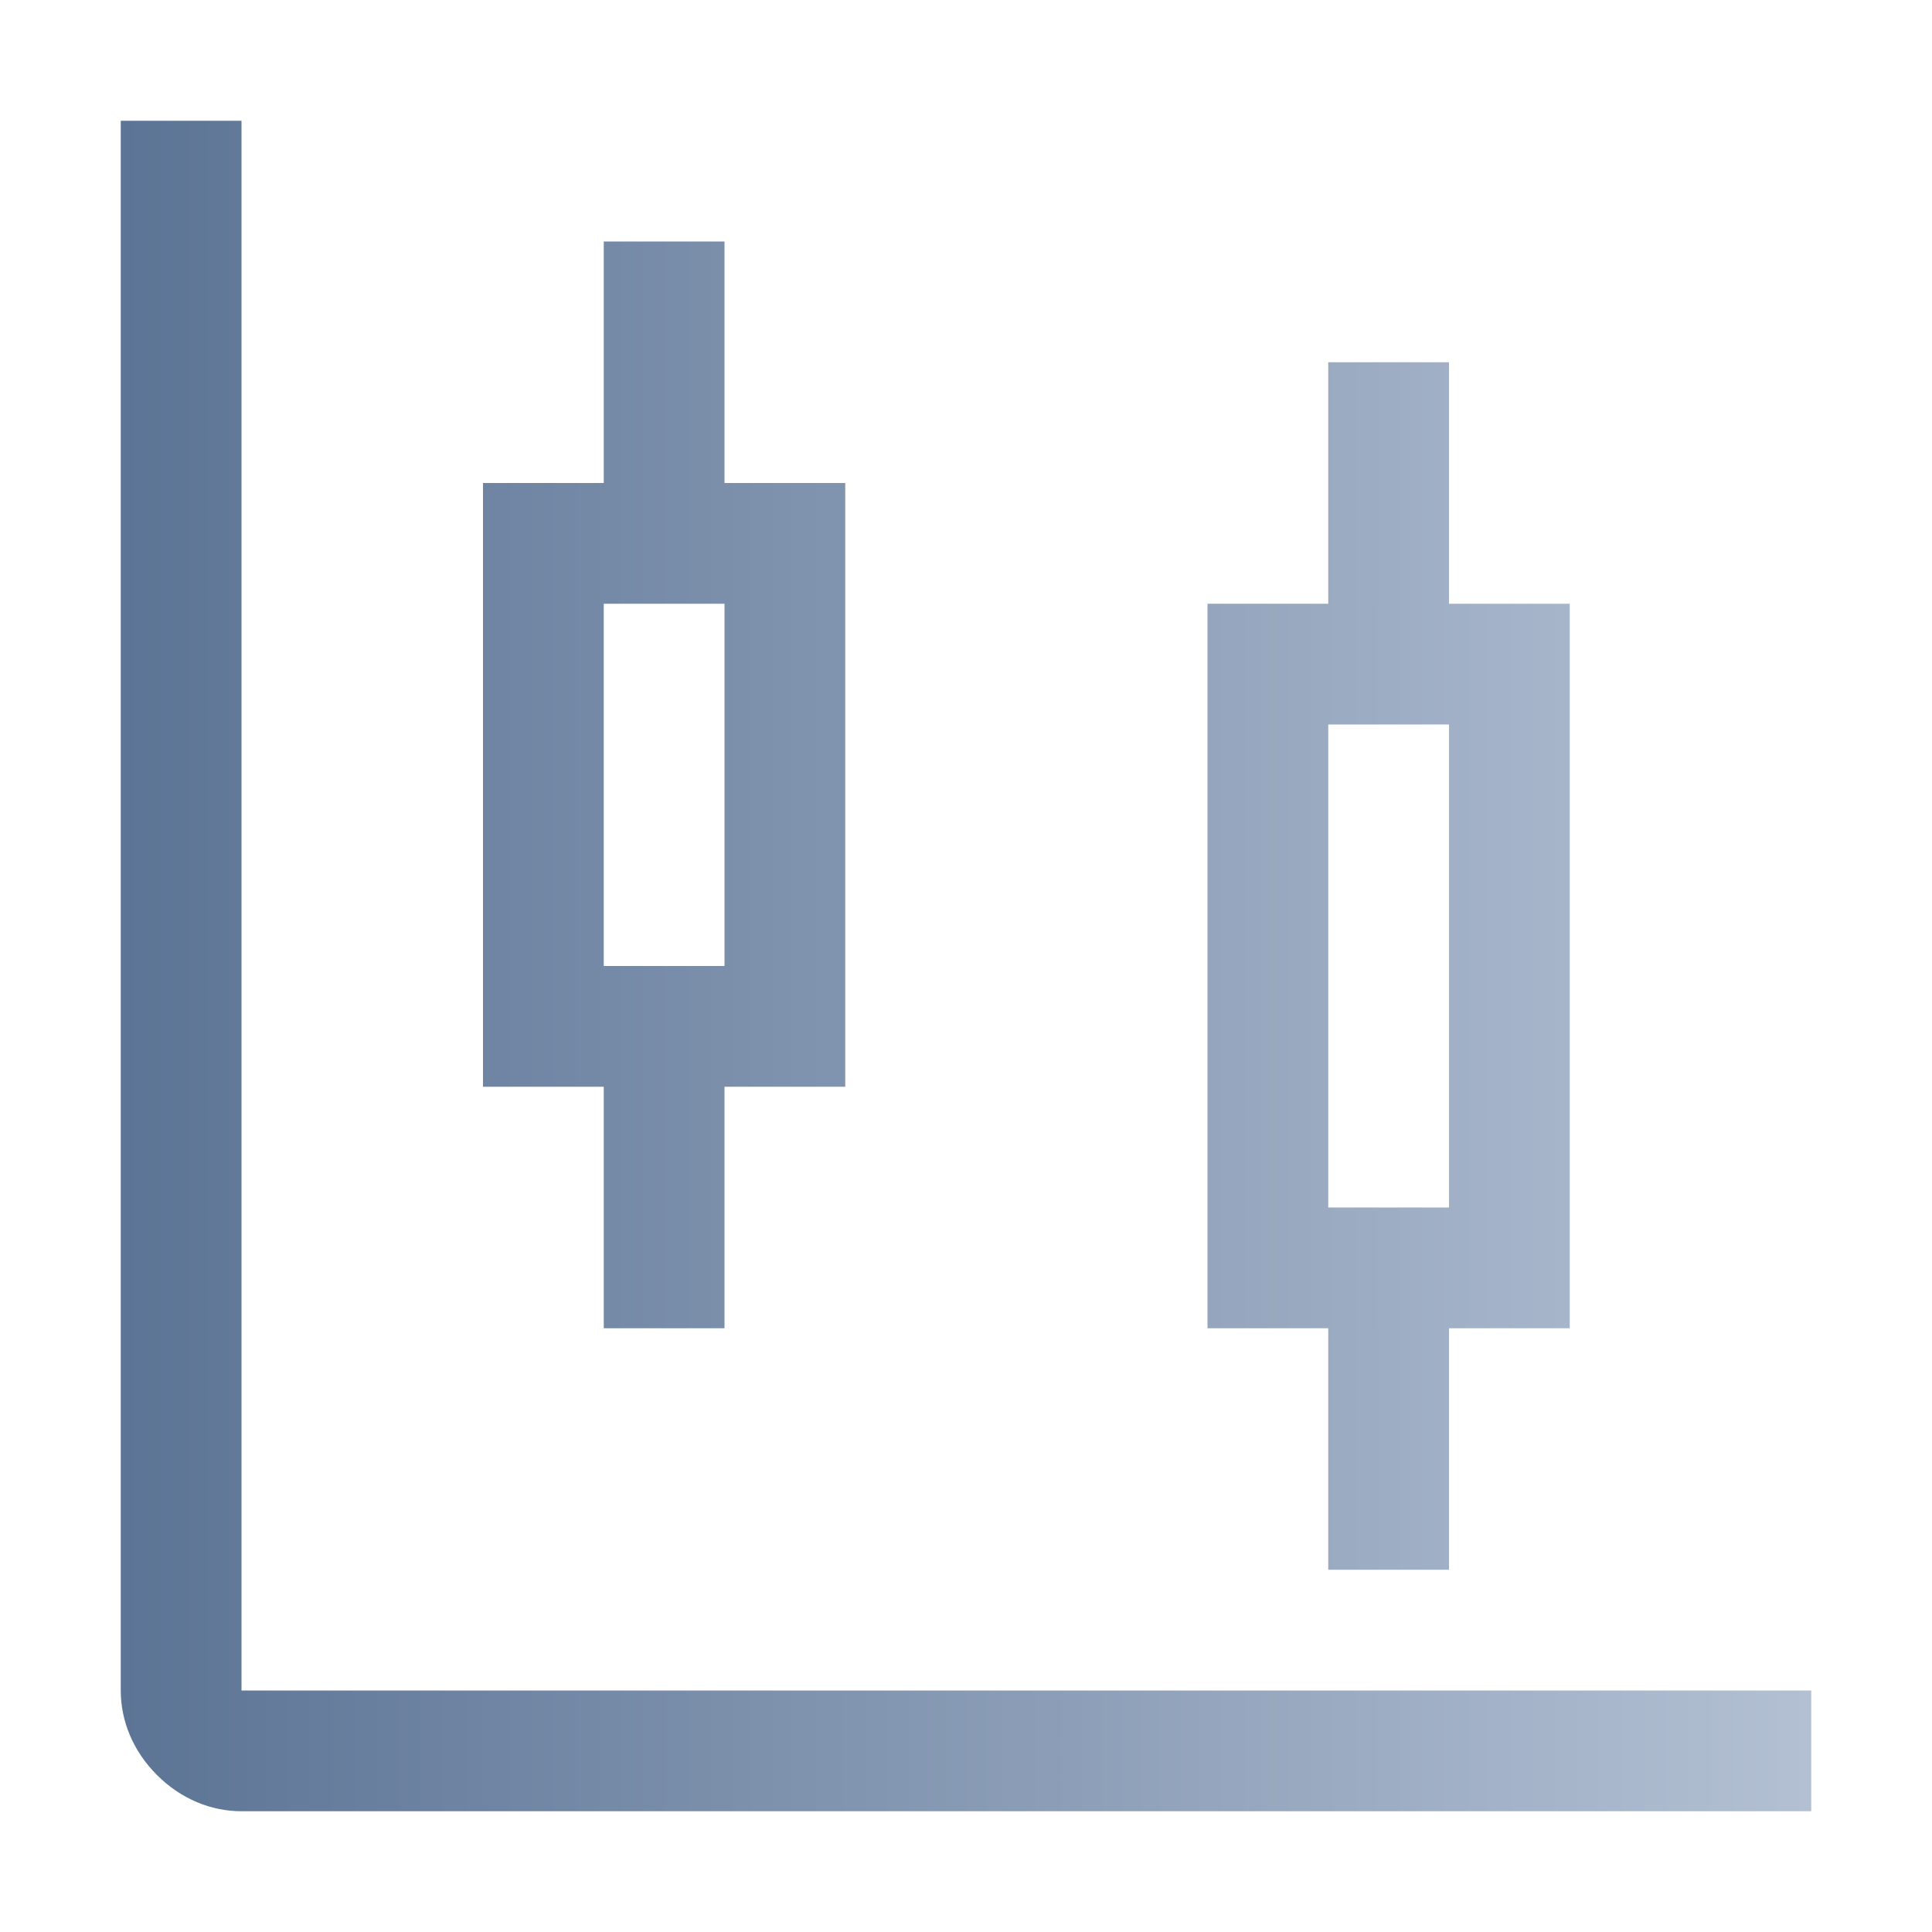
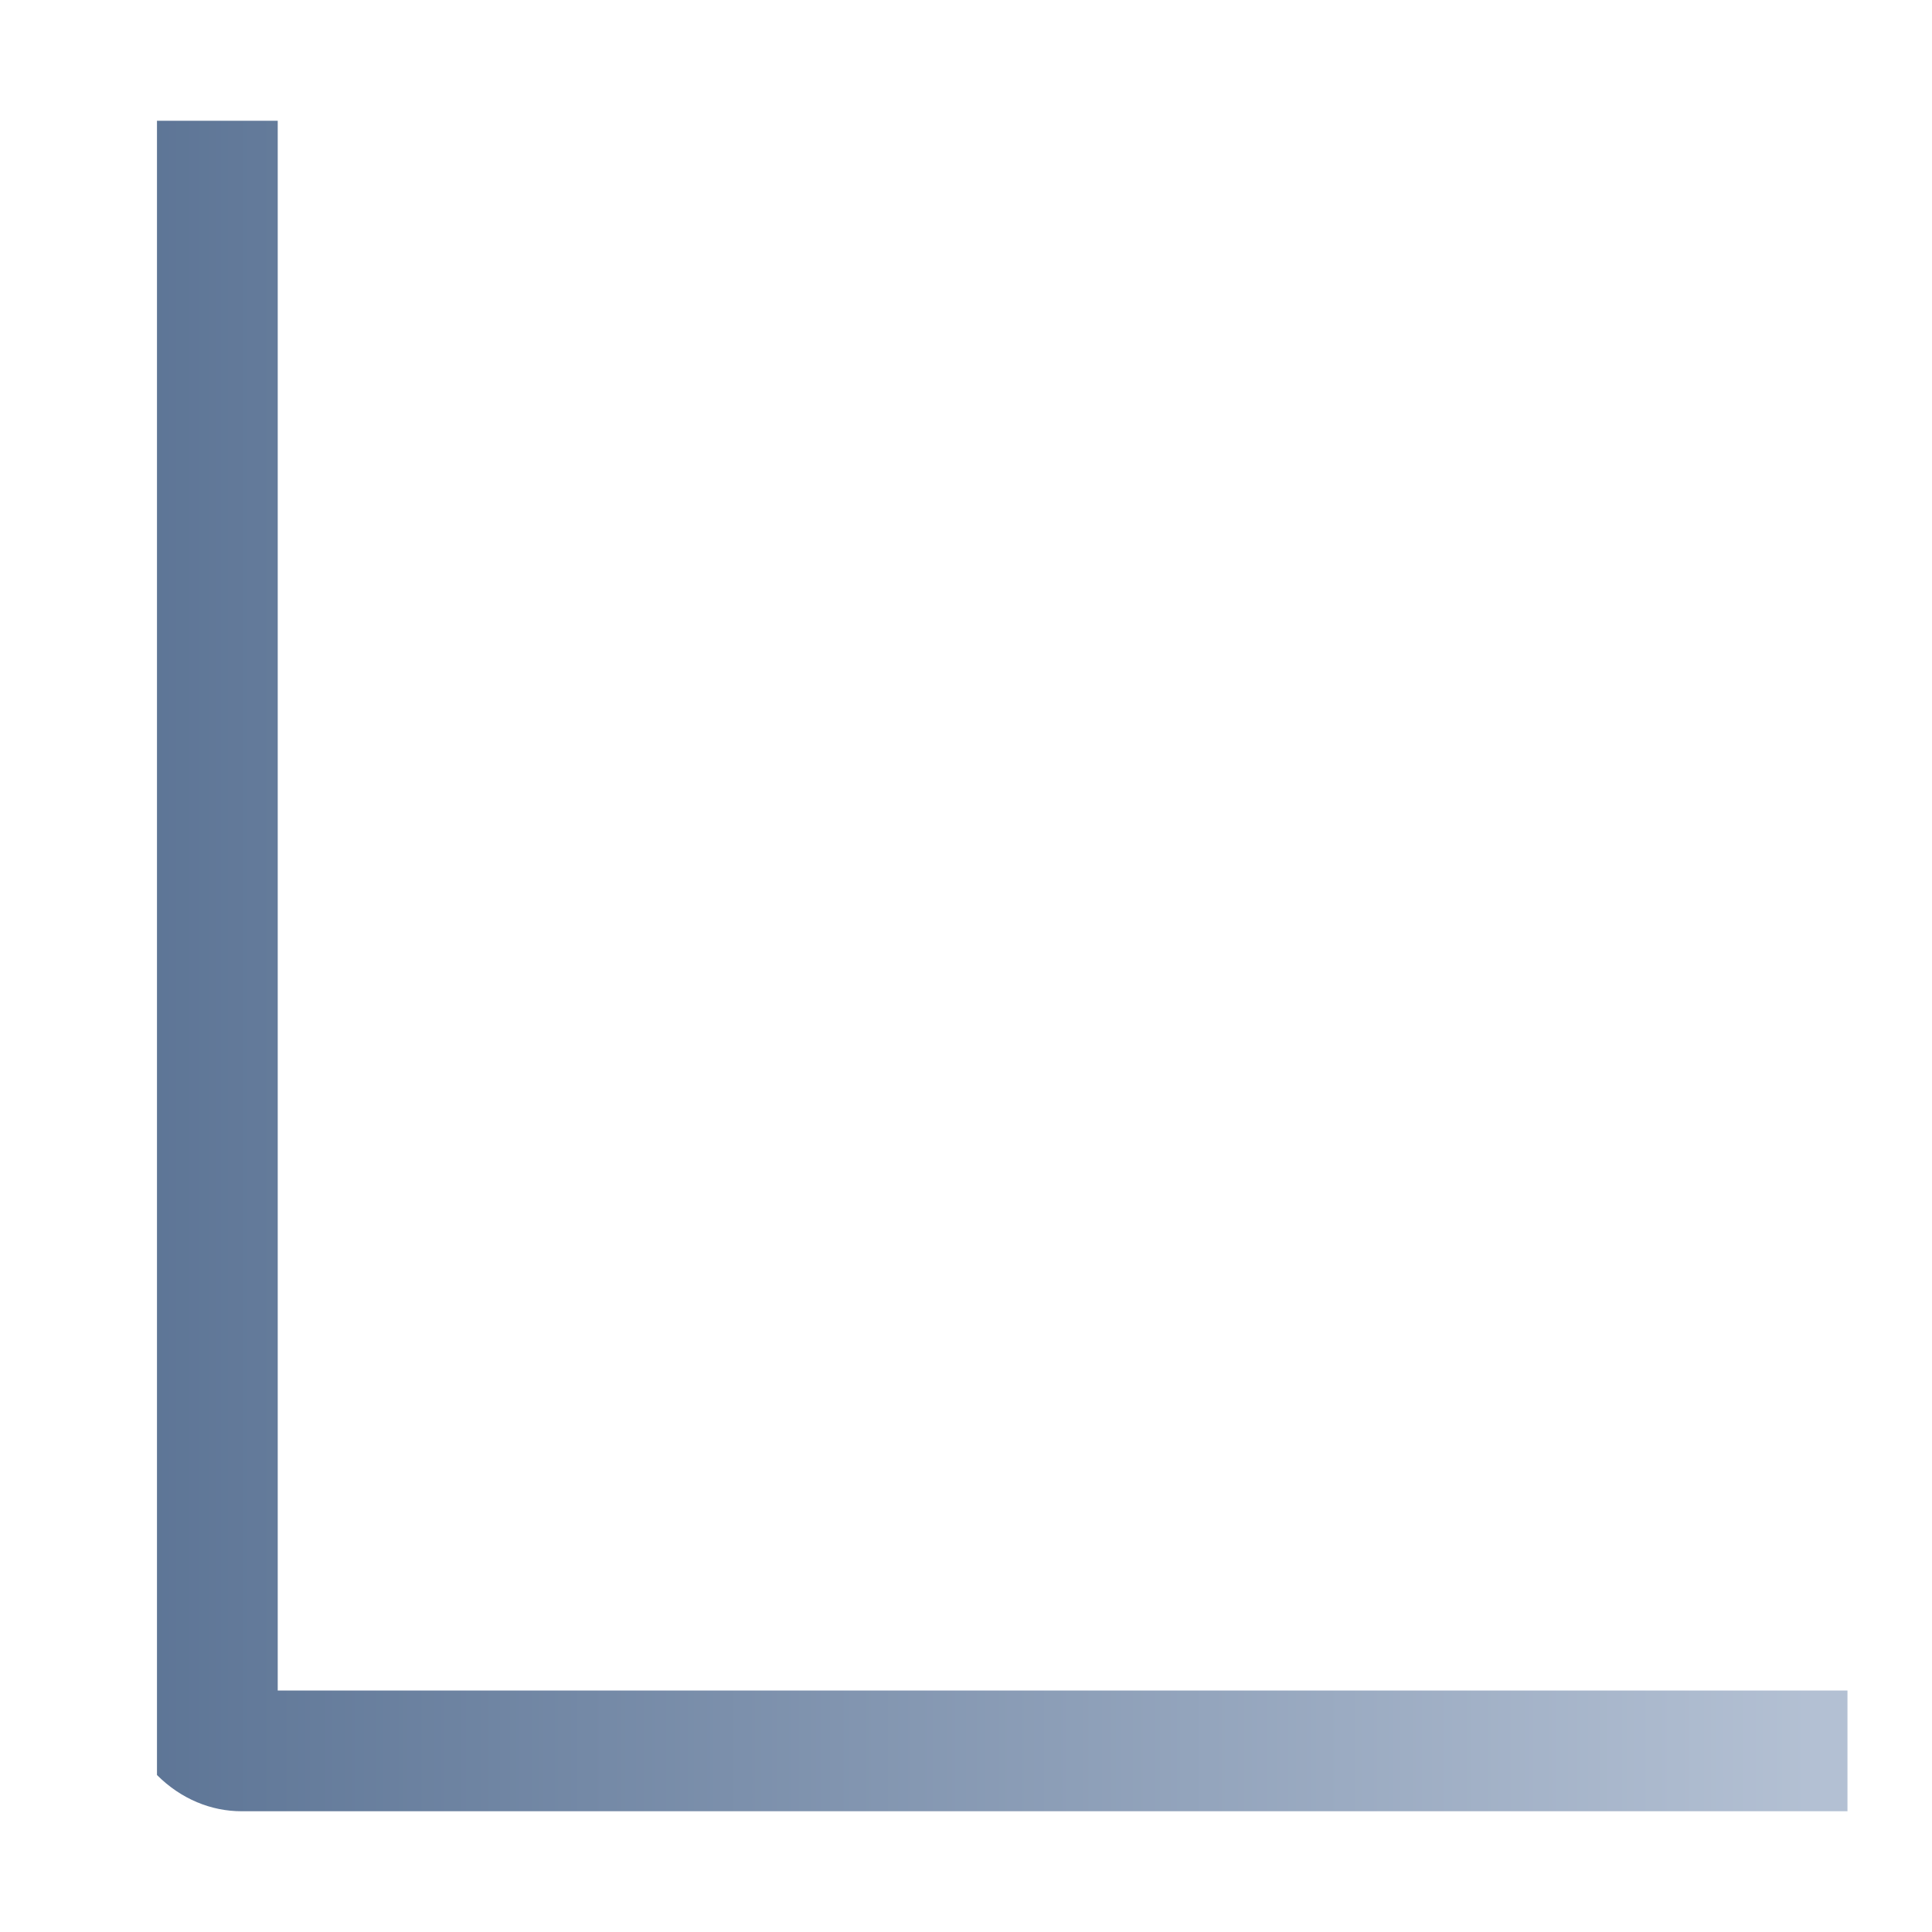
<svg xmlns="http://www.w3.org/2000/svg" version="1.1" id="Layer_1" x="0px" y="0px" viewBox="0 0 32 32" style="enable-background:new 0 0 32 32;" xml:space="preserve">
  <style type="text/css">
	.st0{fill:none;}
	.st1{fill:url(#SVGID_1_);}
	.st2{fill:url(#SVGID_00000180332552409560030020000005406639128252259006_);}
	.st3{fill:url(#SVGID_00000055687827757162079890000010366138483561163700_);}
</style>
-   <rect class="st0" width="32" height="32" />
  <linearGradient id="SVGID_1_" gradientUnits="userSpaceOnUse" x1="2" y1="18" x2="30" y2="18" gradientTransform="matrix(1 0 0 -1 0 34)">
    <stop offset="0" style="stop-color:#5C7495" />
    <stop offset="1" style="stop-color:#B3C0D3" />
  </linearGradient>
-   <path class="st1" d="M26,10h-2V6h-2v4h-2v12h2v4h2v-4h2V10z M24,20h-2v-8h2V20z" />
  <linearGradient id="SVGID_00000106833416423013695880000015526757961781712027_" gradientUnits="userSpaceOnUse" x1="2" y1="21" x2="30" y2="21" gradientTransform="matrix(1 0 0 -1 0 34)">
    <stop offset="0" style="stop-color:#5C7495" />
    <stop offset="1" style="stop-color:#B3C0D3" />
  </linearGradient>
-   <path style="fill:url(#SVGID_00000106833416423013695880000015526757961781712027_);" d="M14,8h-2V4h-2v4H8v10h2v4h2v-4h2V8z M12,16  h-2v-6h2V16z" />
  <linearGradient id="SVGID_00000032638851627214736580000016465533451092247696_" gradientUnits="userSpaceOnUse" x1="2" y1="18" x2="30" y2="18" gradientTransform="matrix(1 0 0 -1 0 34)">
    <stop offset="0" style="stop-color:#5C7495" />
    <stop offset="1" style="stop-color:#B3C0D3" />
  </linearGradient>
-   <path style="fill:url(#SVGID_00000032638851627214736580000016465533451092247696_);" d="M30,30H4c-0.5,0-1-0.2-1.4-0.6  C2.2,29,2,28.5,2,28V2h2v26h26V30z" />
+   <path style="fill:url(#SVGID_00000032638851627214736580000016465533451092247696_);" d="M30,30H4c-0.5,0-1-0.2-1.4-0.6  V2h2v26h26V30z" />
</svg>